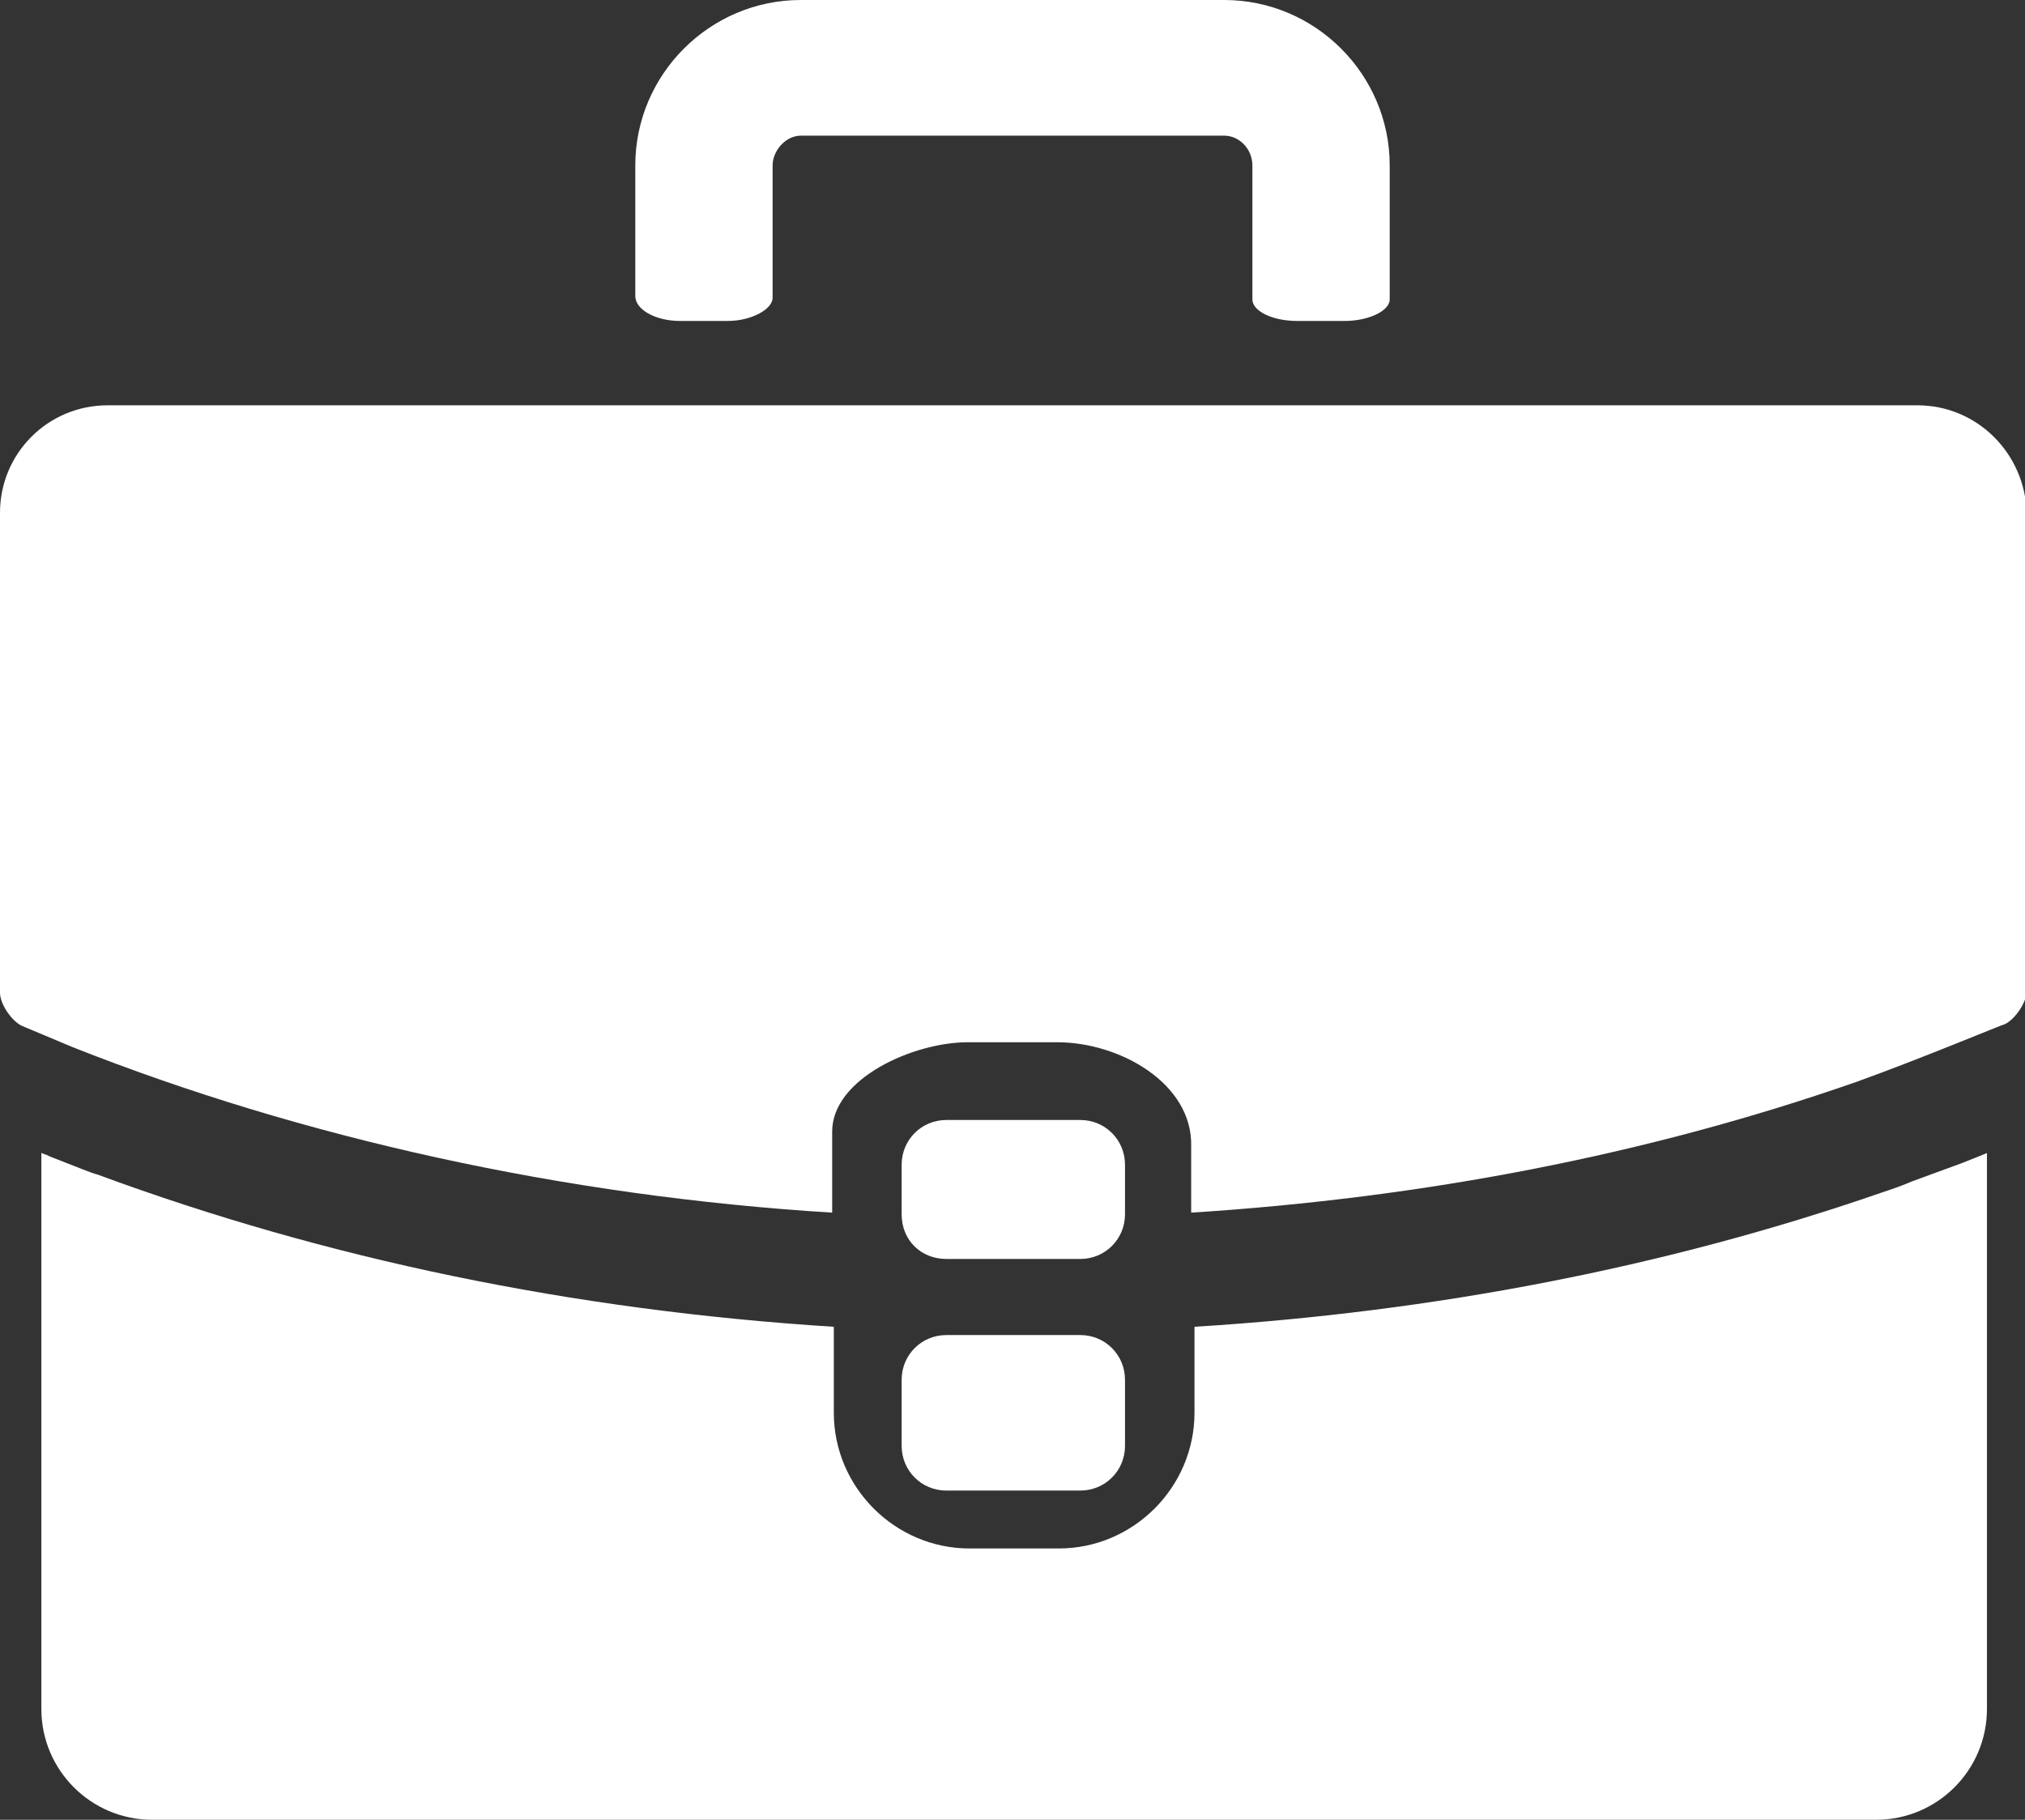
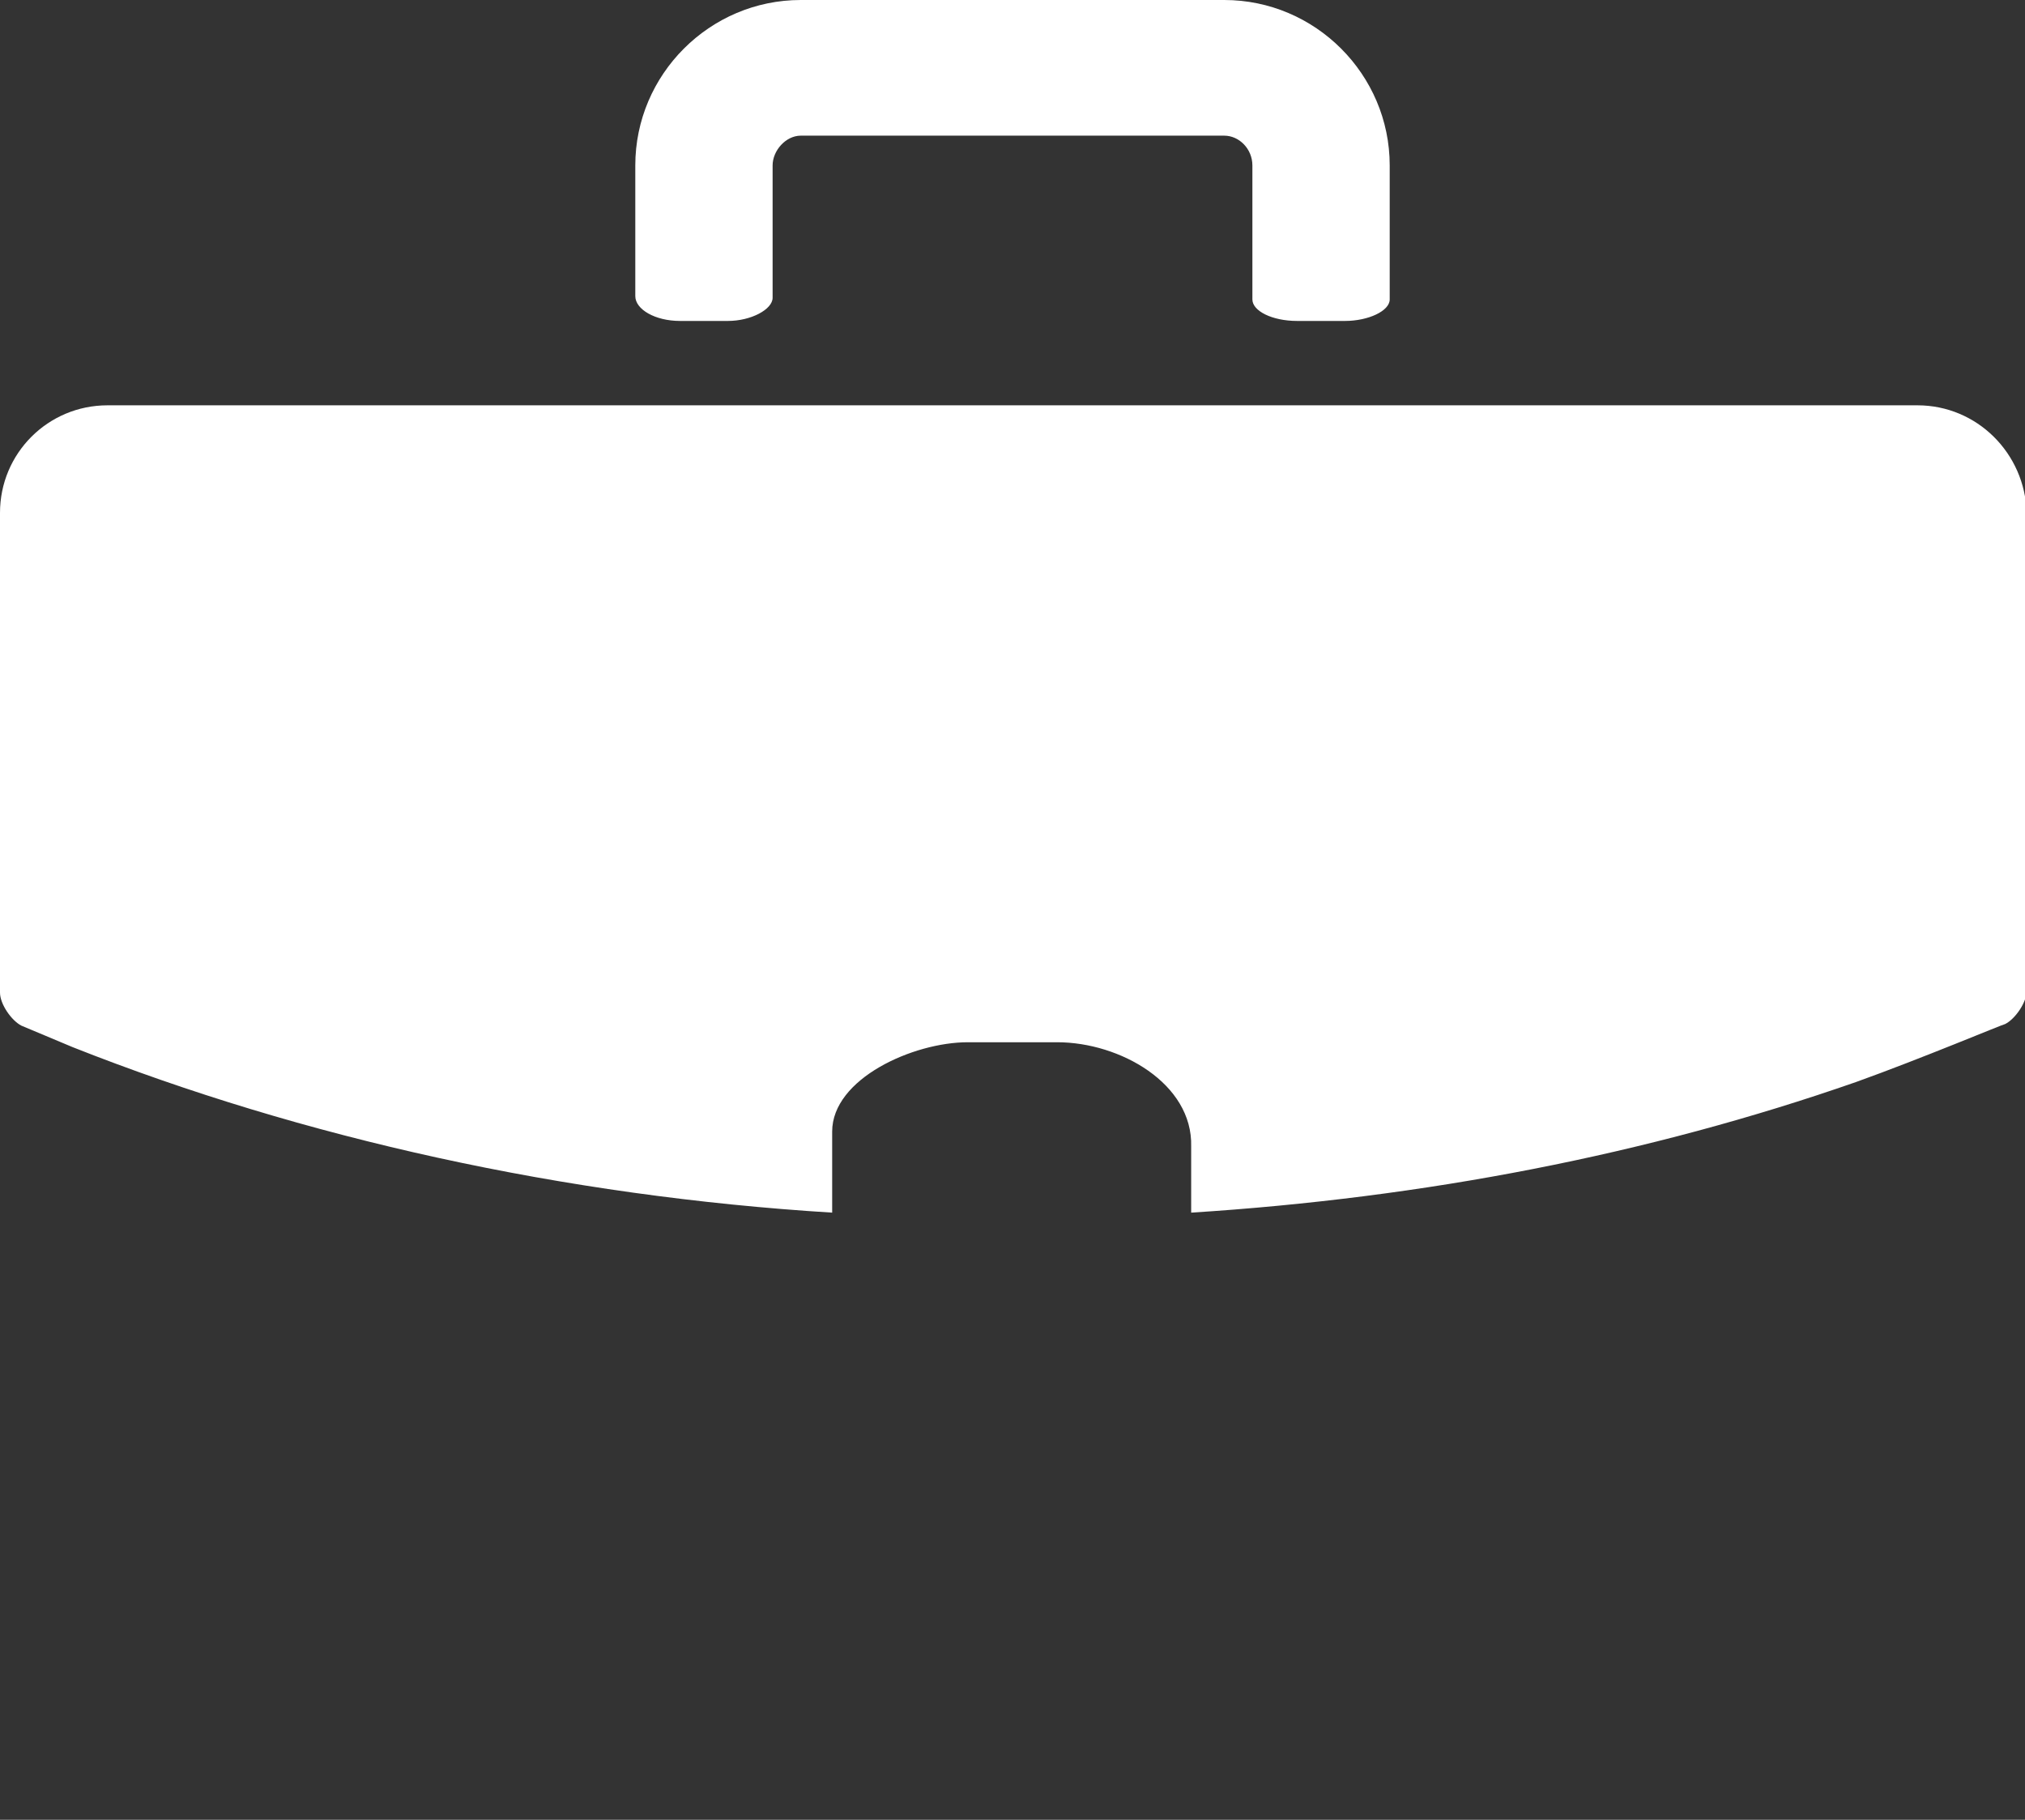
<svg xmlns="http://www.w3.org/2000/svg" version="1.1" baseProfile="tiny" id="Capa_1" x="0px" y="0px" viewBox="0 0 122.4 110" xml:space="preserve">
  <rect x="0" y="0" width="122.4" height="110" fill="#333333" stroke="none" />
  <g>
    <path fill="#FFFFFF" d="M41.1,19.4H44c1.4,0,2.7-0.7,2.7-1.4v-8c0-0.9,0.8-1.8,1.7-1.8H74c0.9,0,1.7,0.8,1.7,1.8v8.1   c0,0.7,1.2,1.3,2.7,1.3h2.9c1.4,0,2.7-0.6,2.7-1.3V10c0-5.5-4.5-10-10-10H48.4c-5.5,0-10,4.5-10,10v7.9   C38.4,18.7,39.6,19.4,41.1,19.4z" />
-     <path fill="#FFFFFF" d="M57.2,76.1h8.1c1.5,0,2.7-1.2,2.7-2.7v-3c0-1.5-1.2-2.7-2.7-2.7h-8.1c-1.5,0-2.7,1.2-2.7,2.7v3   C54.5,75,55.7,76.1,57.2,76.1z" />
-     <path fill="#FFFFFF" d="M54.5,87.4c0,1.5,1.2,2.7,2.7,2.7h8.1c1.5,0,2.7-1.2,2.7-2.7v-4c0-1.5-1.2-2.7-2.7-2.7h-8.1   c-1.5,0-2.7,1.2-2.7,2.7V87.4z" />
-     <path fill="#FFFFFF" d="M115.6,71.4c-0.7,0.3-1.3,0.5-1.9,0.7c-13,4.5-27,7.2-41.5,8.1v5.2c0,4.5-3.7,8.2-8.2,8.2h-5.4   c-4.5,0-8.2-3.7-8.2-8.2v-5.2c-15.8-1-30.7-4.1-44.5-9.2c-0.4-0.1-1.1-0.4-2.9-1.1l-0.2-0.1c-0.1,0-0.2-0.1-0.3-0.1v33.6   c0,3.7,3,6.7,6.7,6.7h104.2c3.7,0,6.7-3,6.7-6.7V69.7c-0.5,0.2-1,0.4-1.5,0.6L115.6,71.4z" />
    <path fill="#FFFFFF" d="M115.9,24.5H6.5C2.9,24.5,0,27.4,0,31v29c0,0.7,0.7,1.7,1.3,2c0,0,1.2,0.5,3.1,1.3c13.9,5.5,29.7,9,45.9,10   v-4.9c0-3.2,4.9-5.4,8.2-5.4h5.4c3.8,0,8.2,2.5,8.1,6.3v4c14.1-0.9,27.6-3.5,40.2-7.9c3.9-1.4,8.9-3.5,9-3.5c0.6-0.3,1.3-1.3,1.3-2   V31C122.4,27.4,119.5,24.5,115.9,24.5z" />
  </g>
</svg>